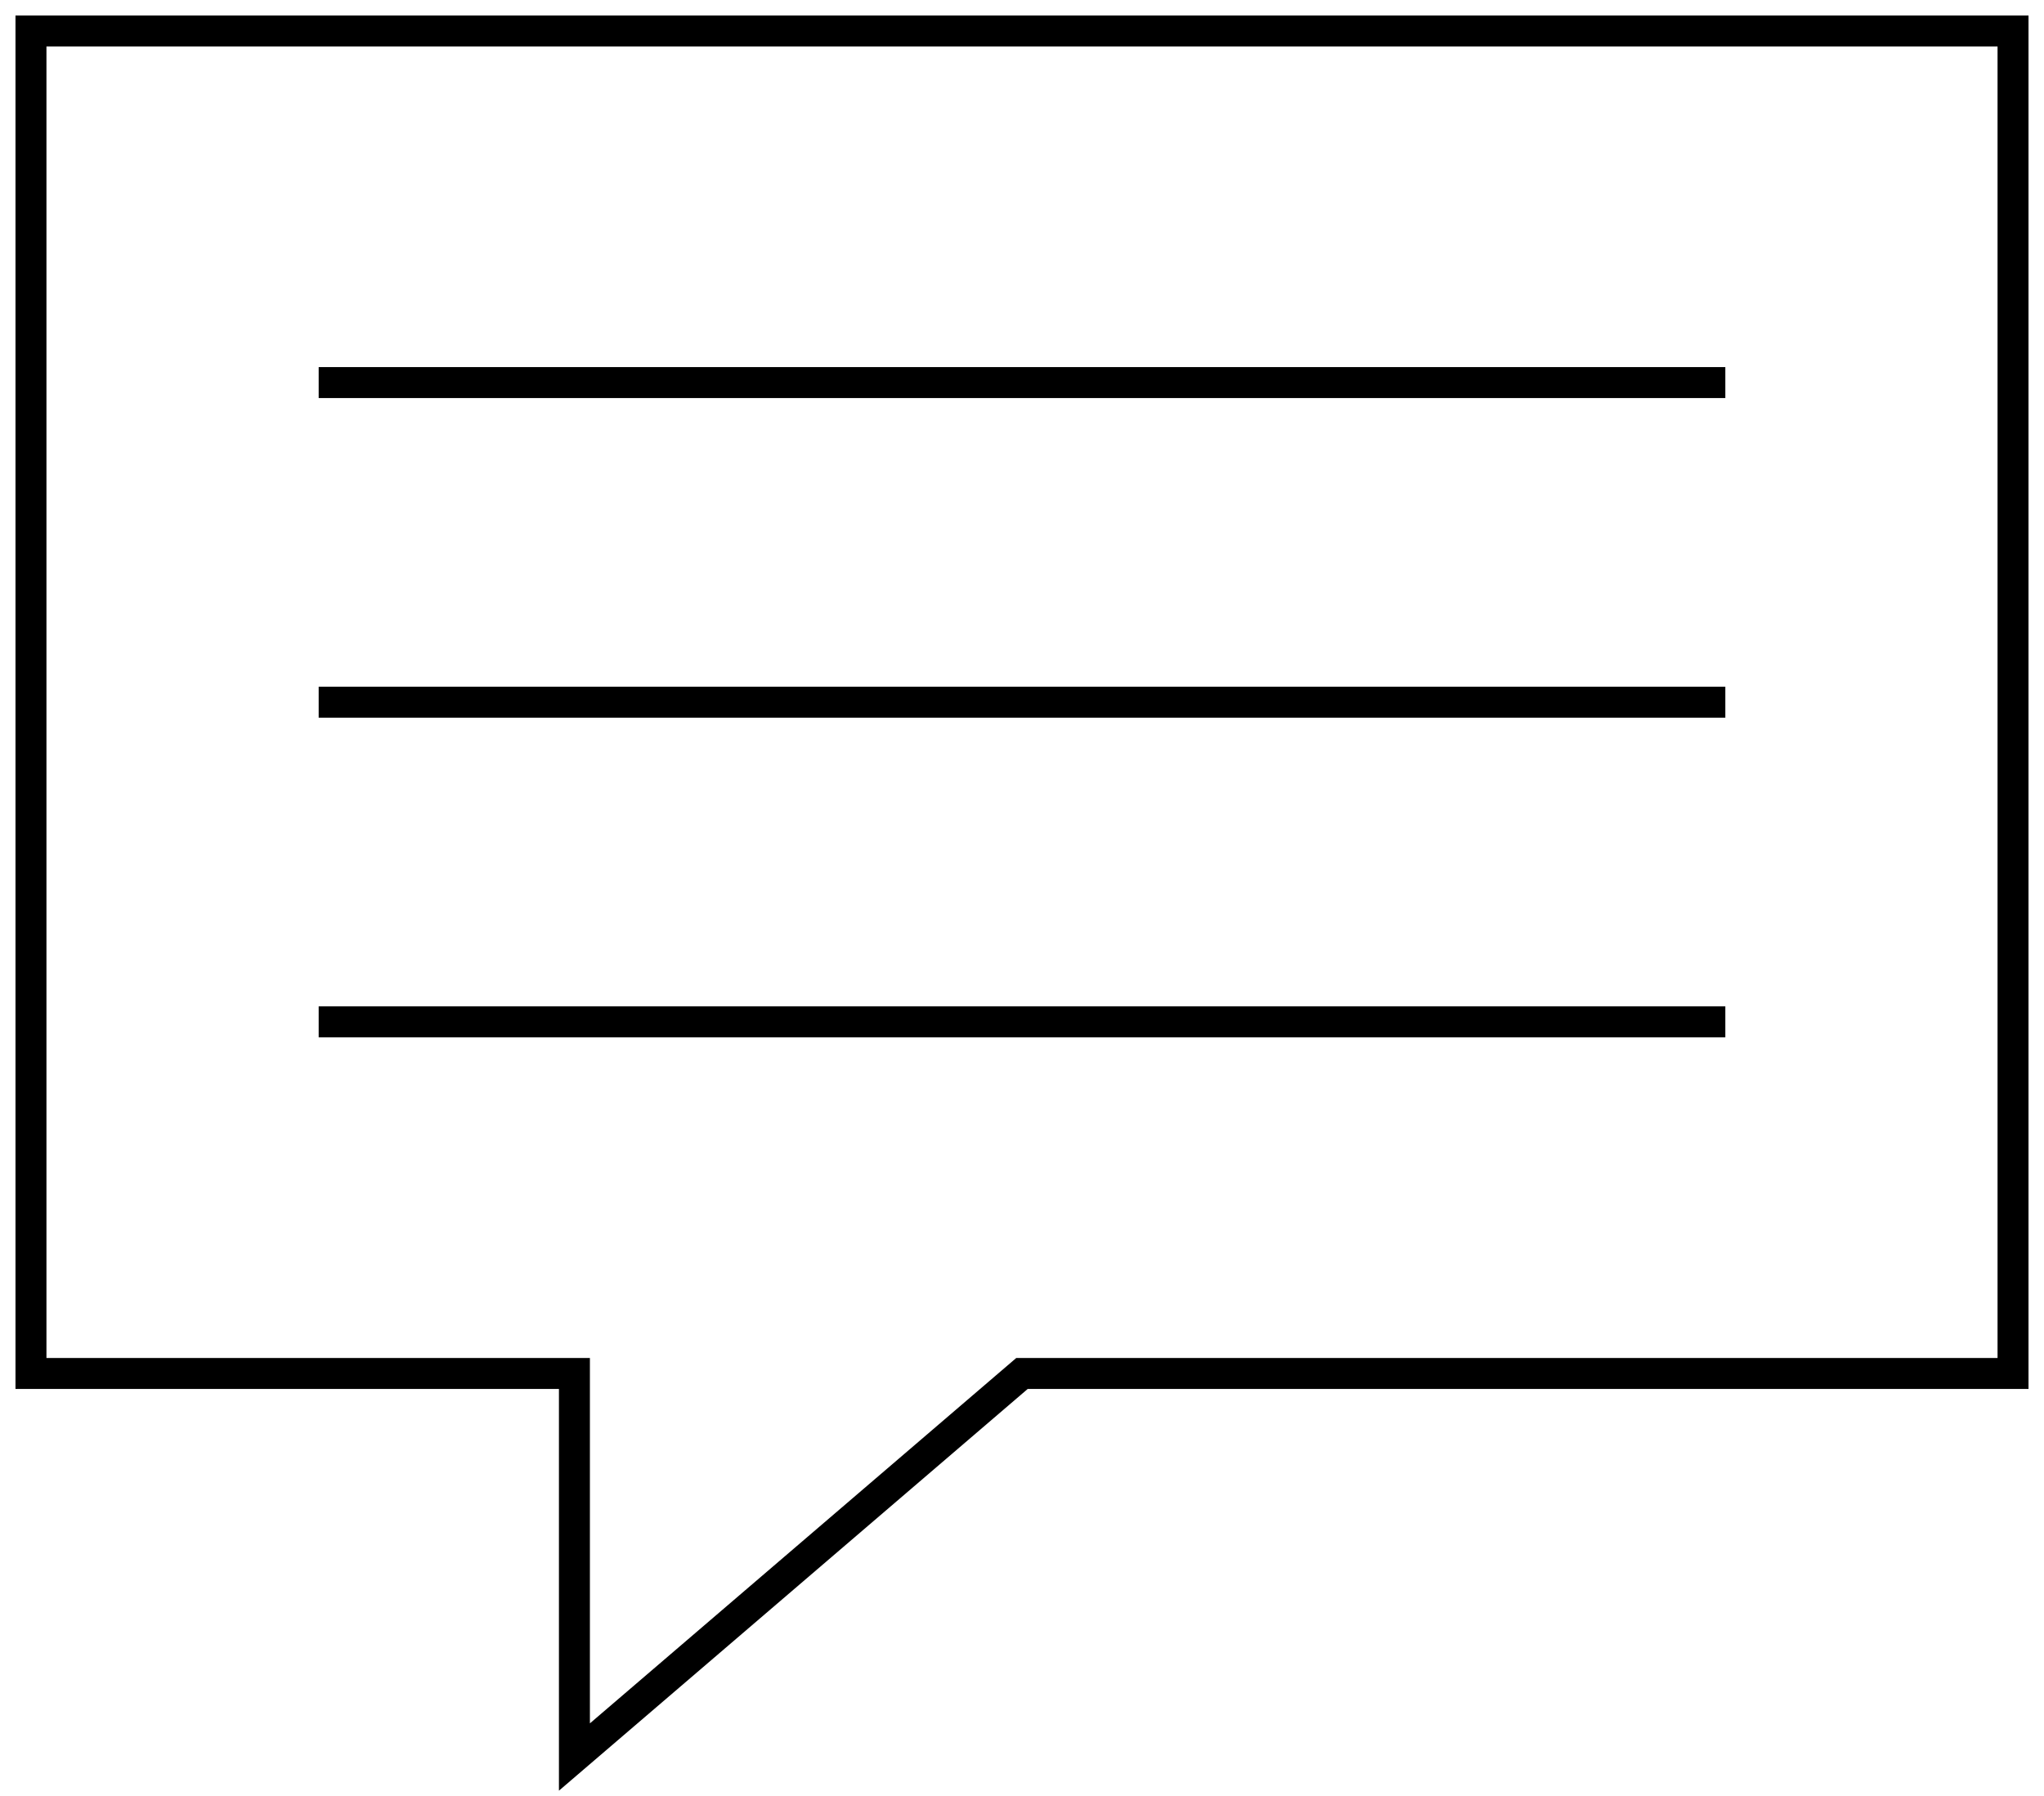
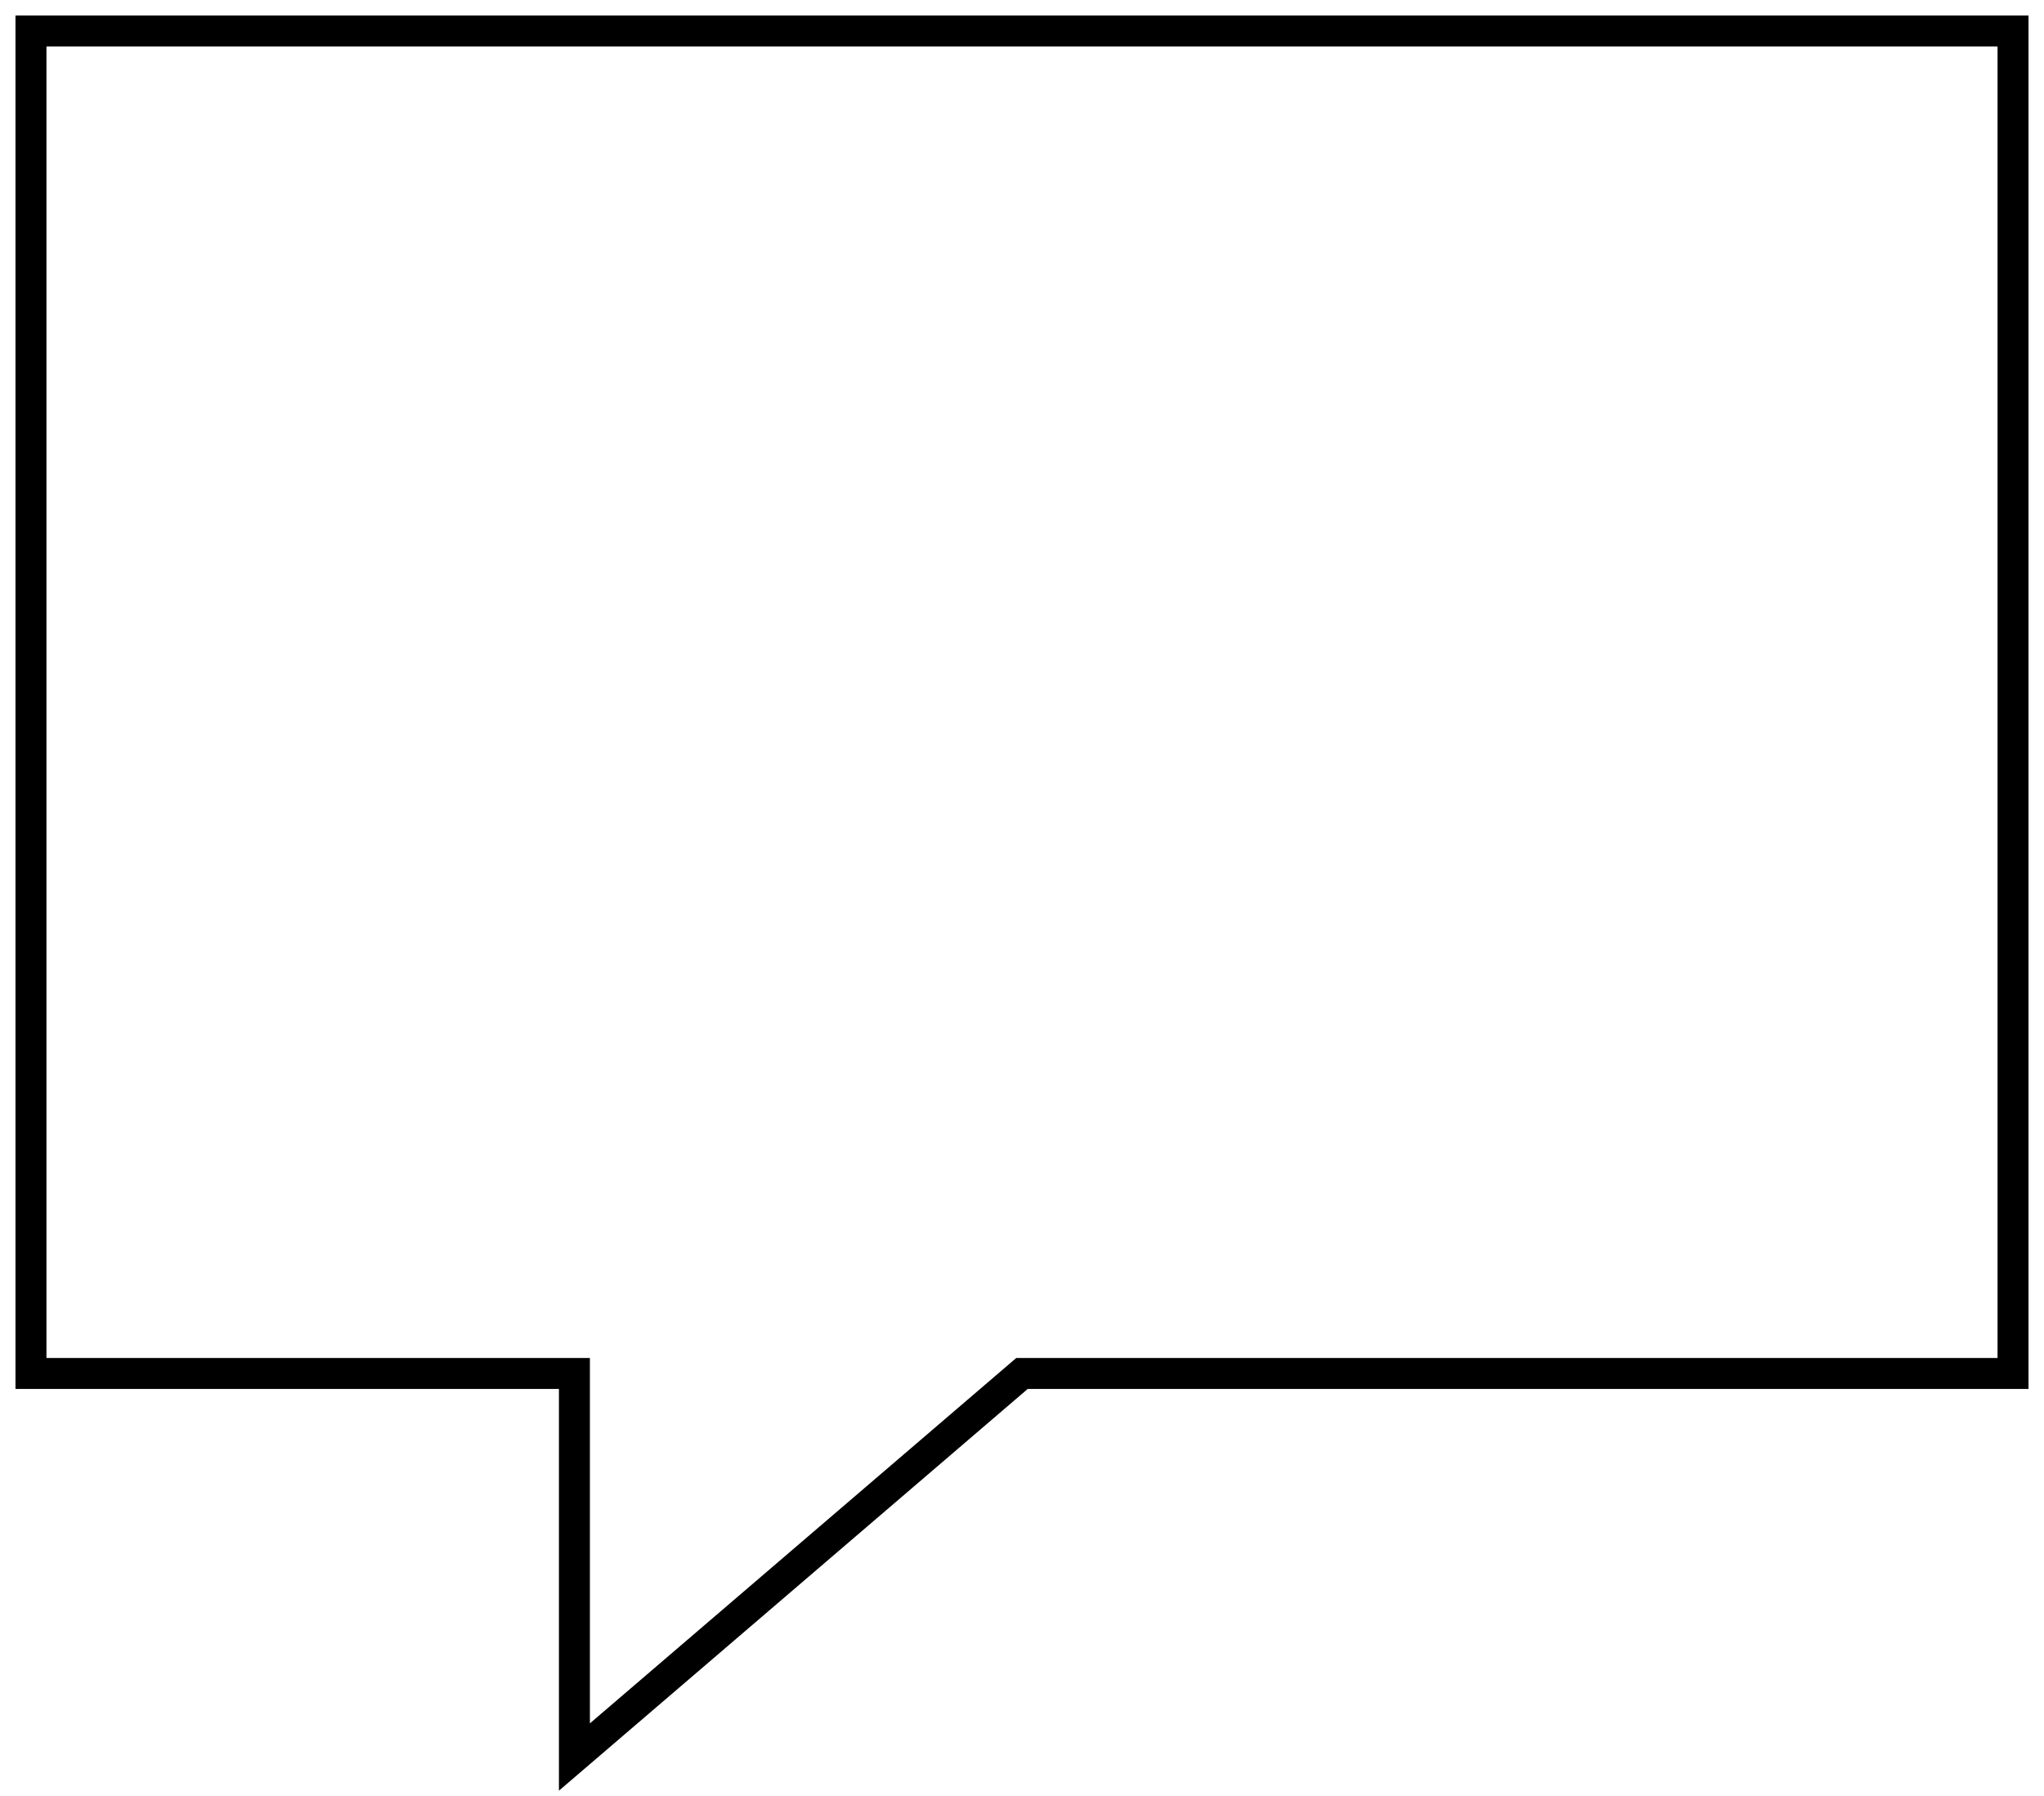
<svg xmlns="http://www.w3.org/2000/svg" width="66px" height="58px" viewBox="0 0 66 58" version="1.1">
  <title>message-txt</title>
  <g id="Kontakt-desktop-FINAL" stroke="none" stroke-width="1" fill="none" fill-rule="evenodd">
    <g id="Kontakt_light_FINAL-Tomas" transform="translate(-1363, -671)" stroke="#000000">
      <g id="message-txt" transform="translate(1364, 672)">
-         <line x1="9.29" y1="11.355" x2="54.71" y2="11.355" id="Path" />
-         <line x1="9.29" y1="21.677" x2="54.71" y2="21.677" id="Path" />
-         <line x1="9.29" y1="32" x2="54.71" y2="32" id="Path" />
        <polygon id="Path" points="32 43.355 64 43.355 64 0 0 0 0 43.355 17.548 43.355 17.548 55.742" />
      </g>
    </g>
  </g>
</svg>